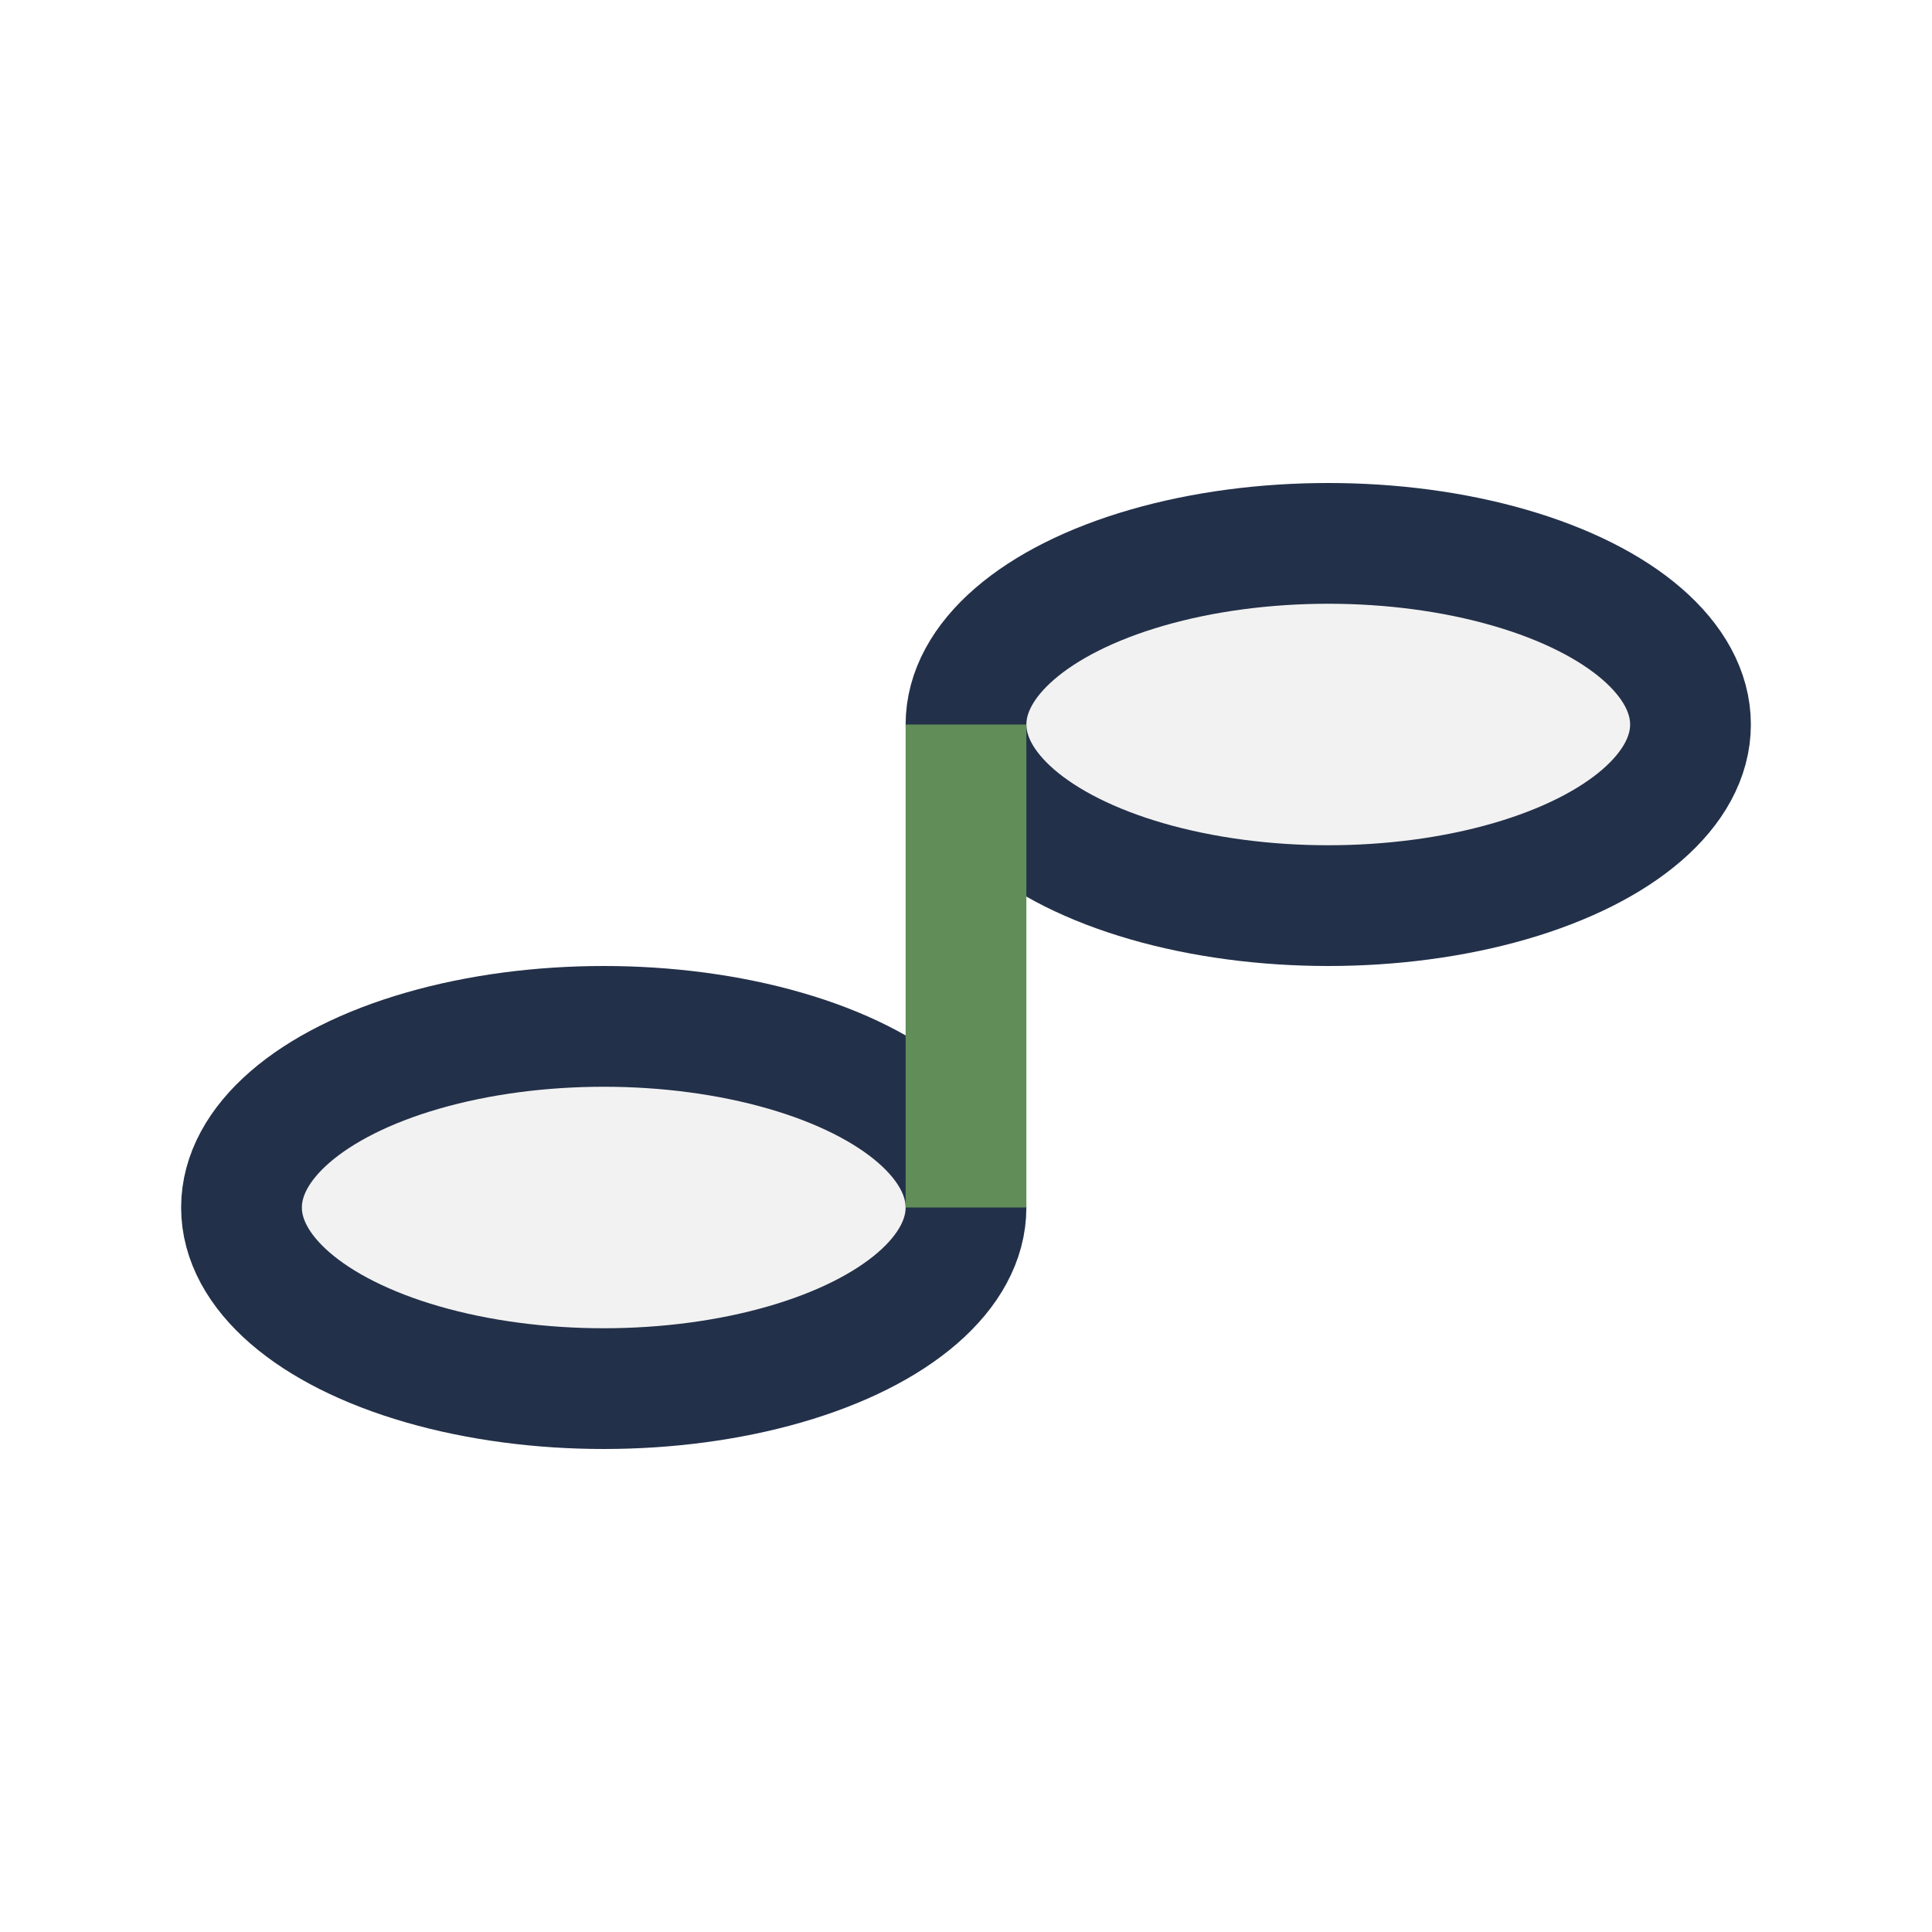
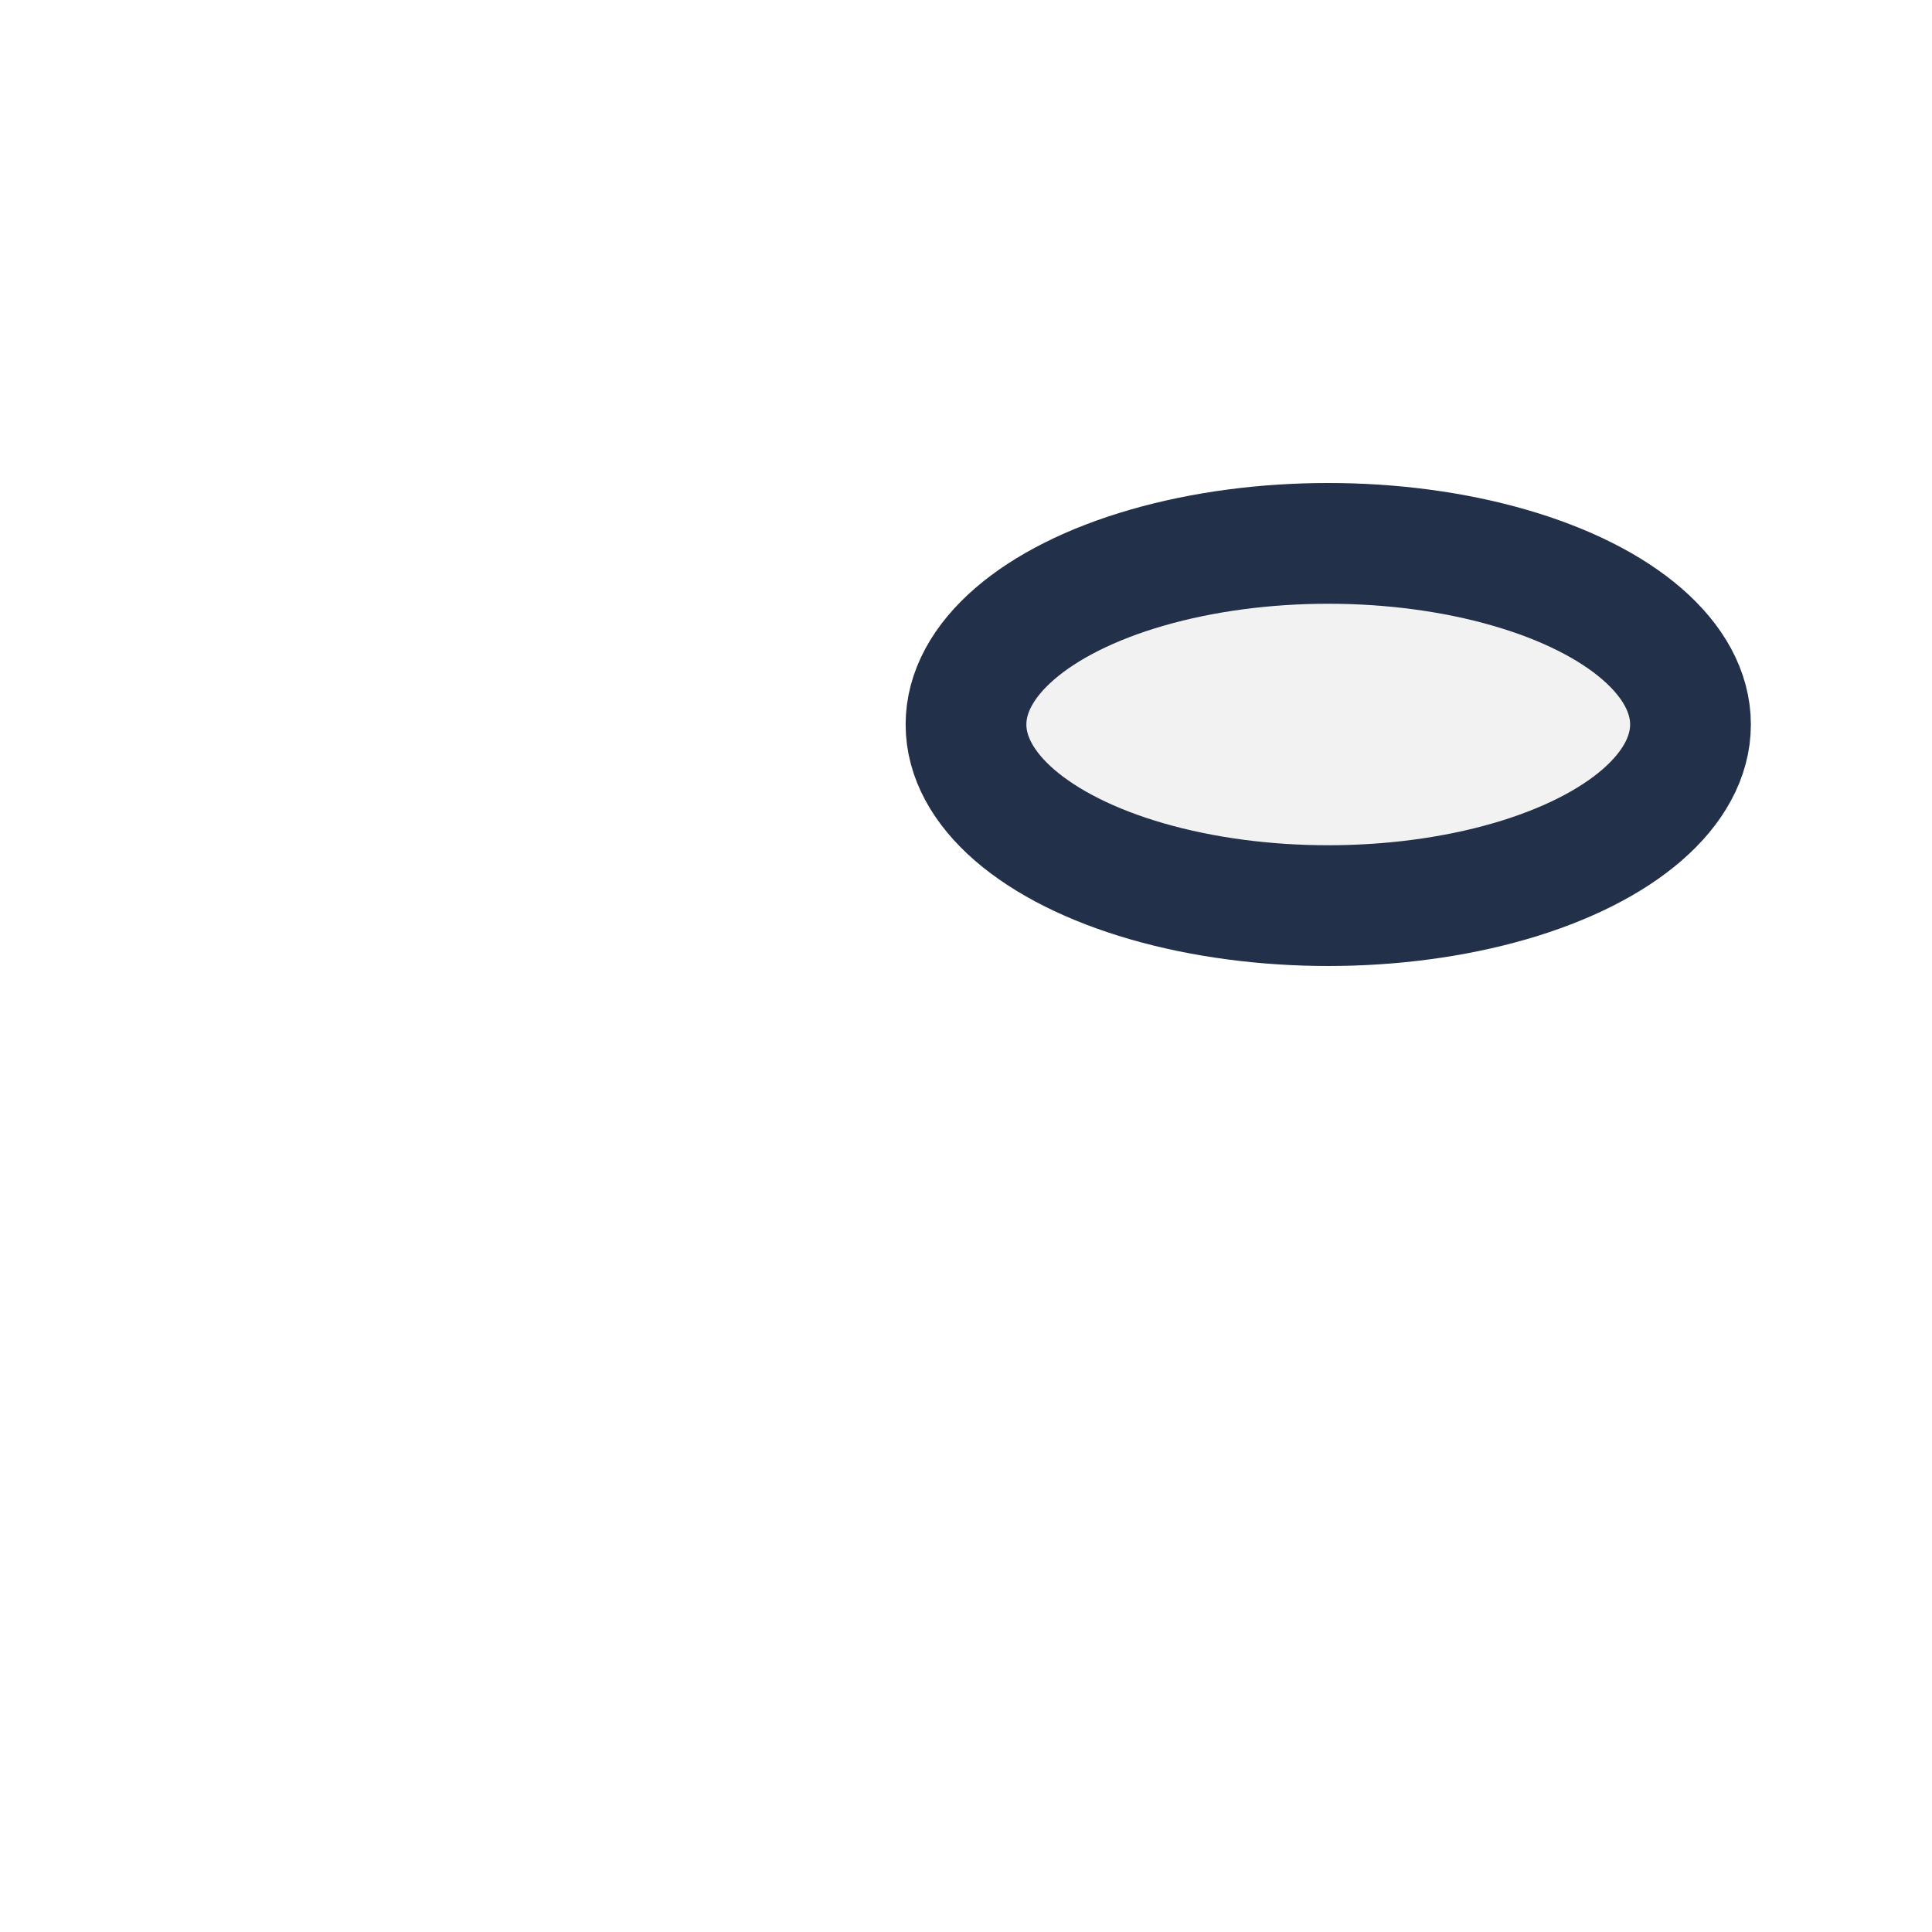
<svg xmlns="http://www.w3.org/2000/svg" width="32" height="32" viewBox="0 0 32 32">
-   <ellipse cx="10" cy="20" rx="6" ry="3" fill="#F2F2F2" stroke="#233049" stroke-width="2" />
  <ellipse cx="22" cy="12" rx="6" ry="3" fill="#F2F2F2" stroke="#233049" stroke-width="2" />
-   <path d="M16 12v8" stroke="#608D58" stroke-width="2" />
</svg>